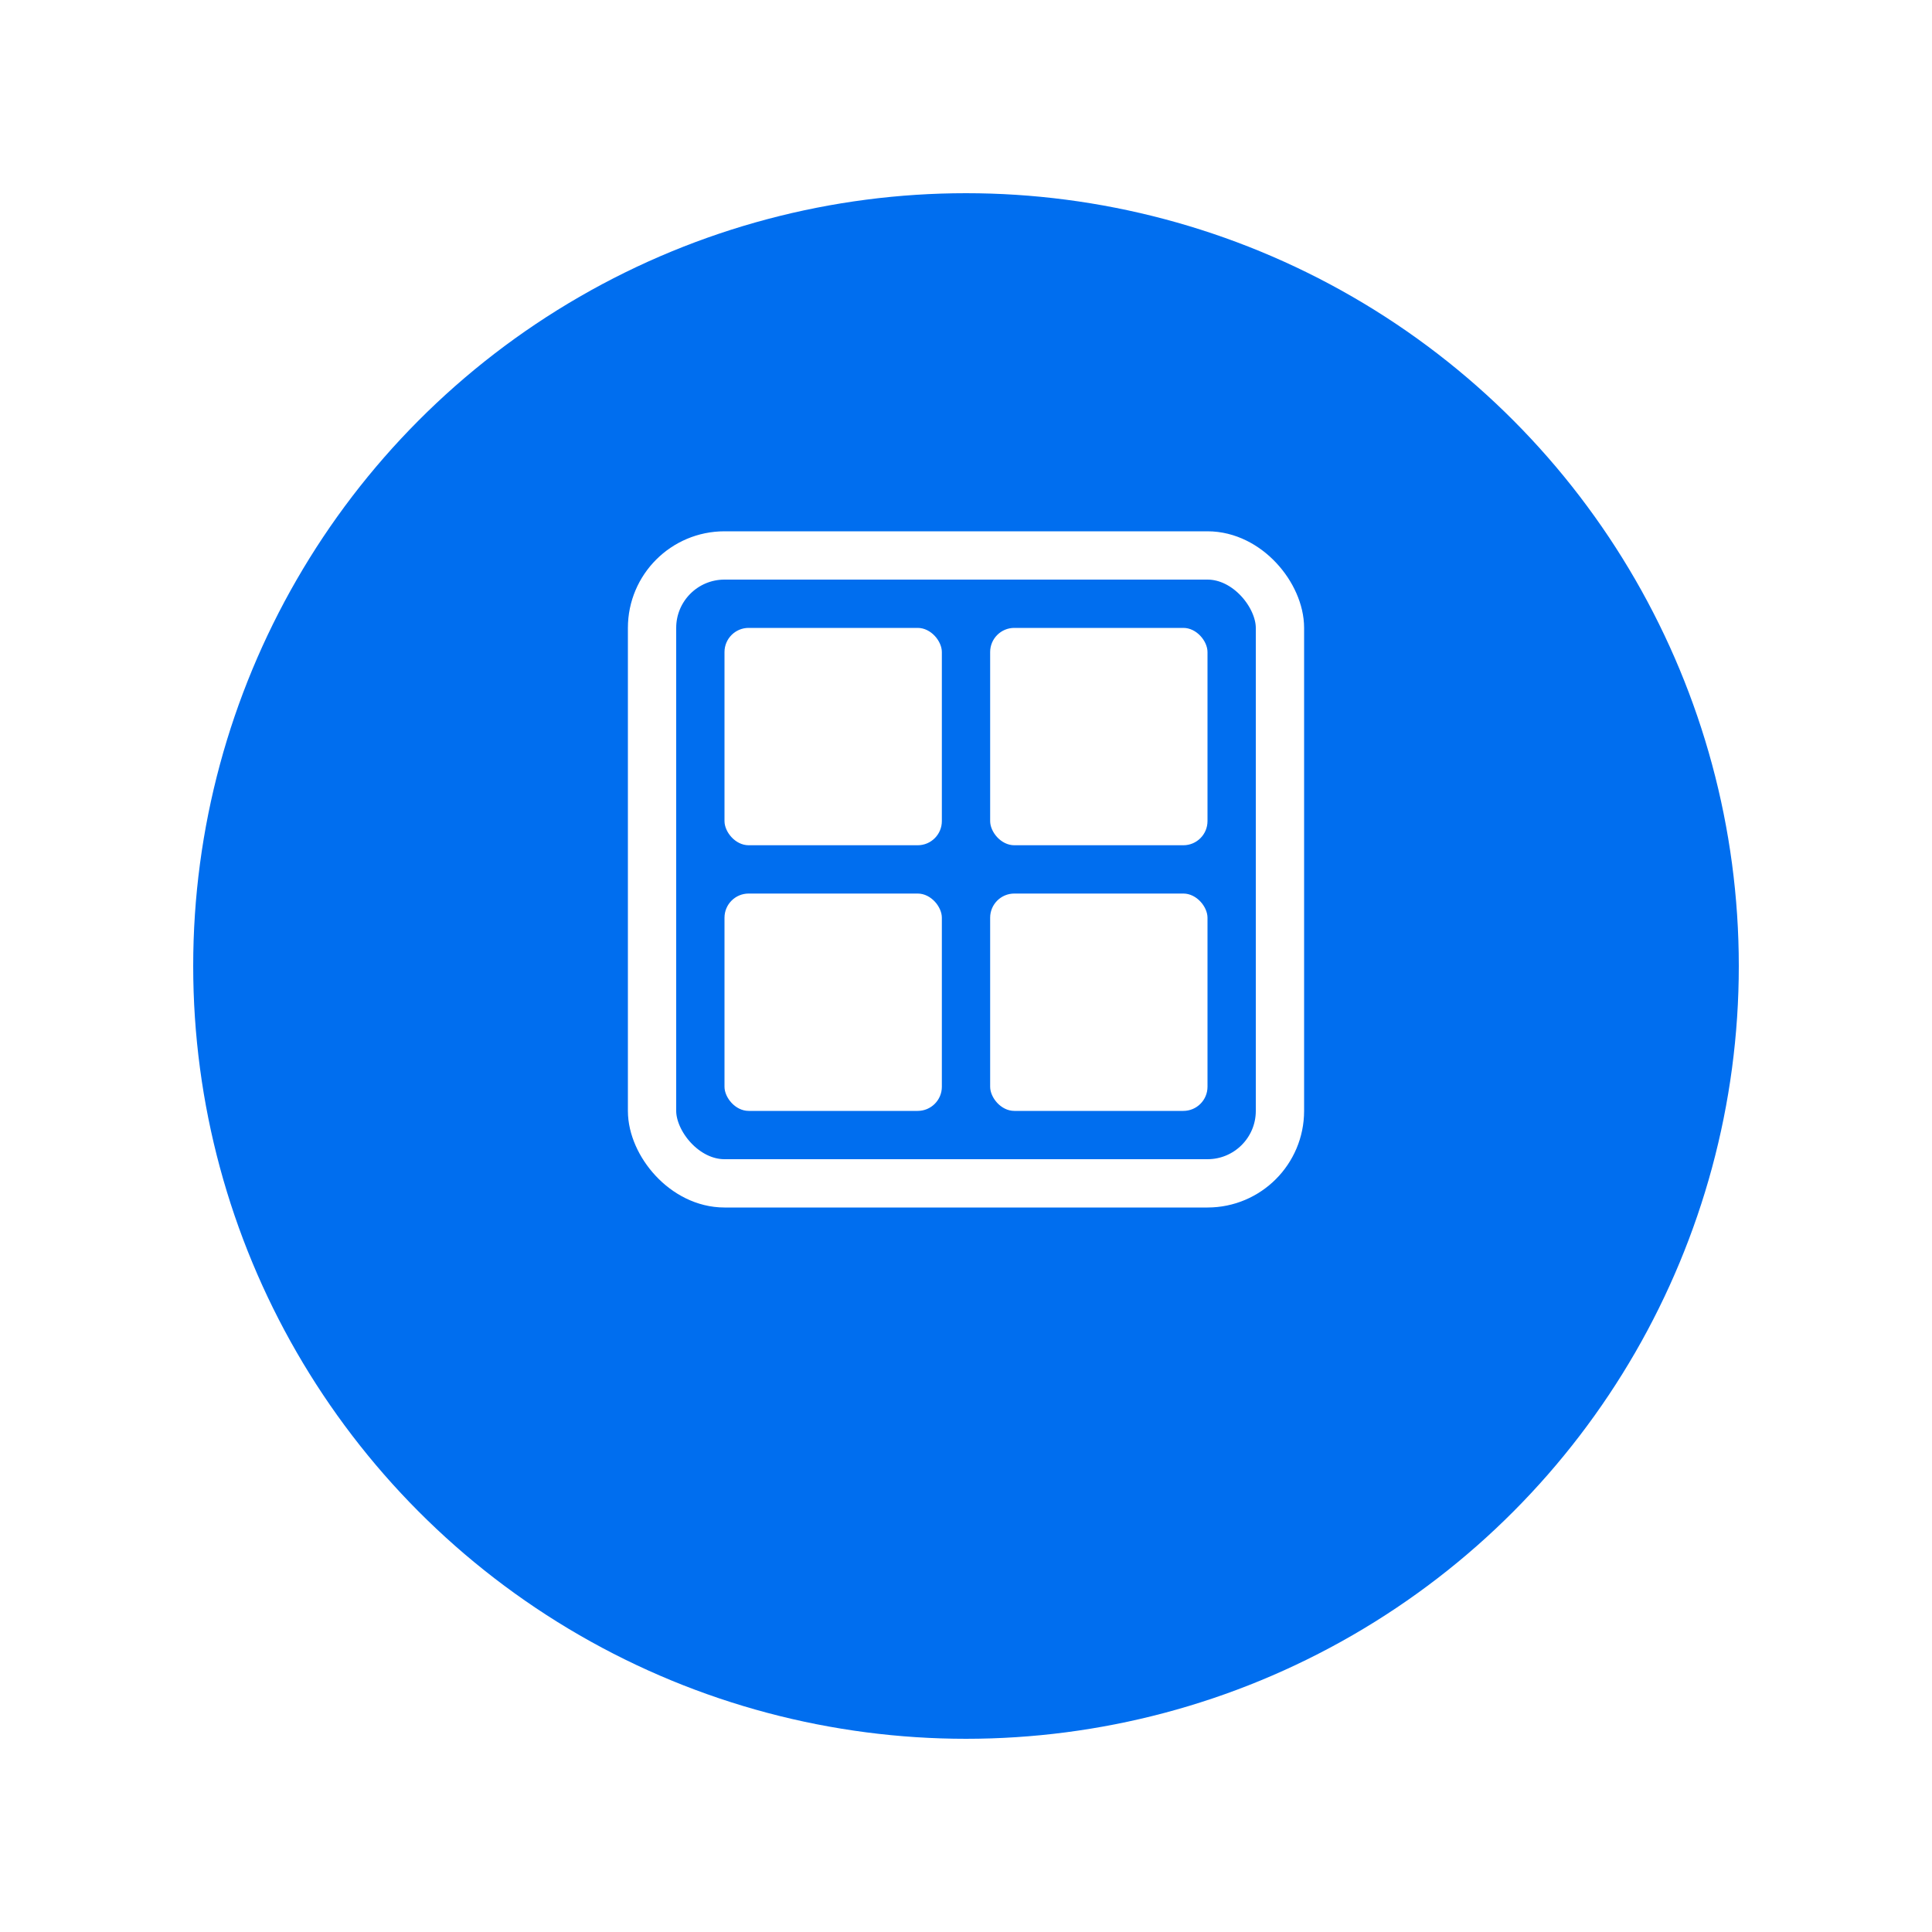
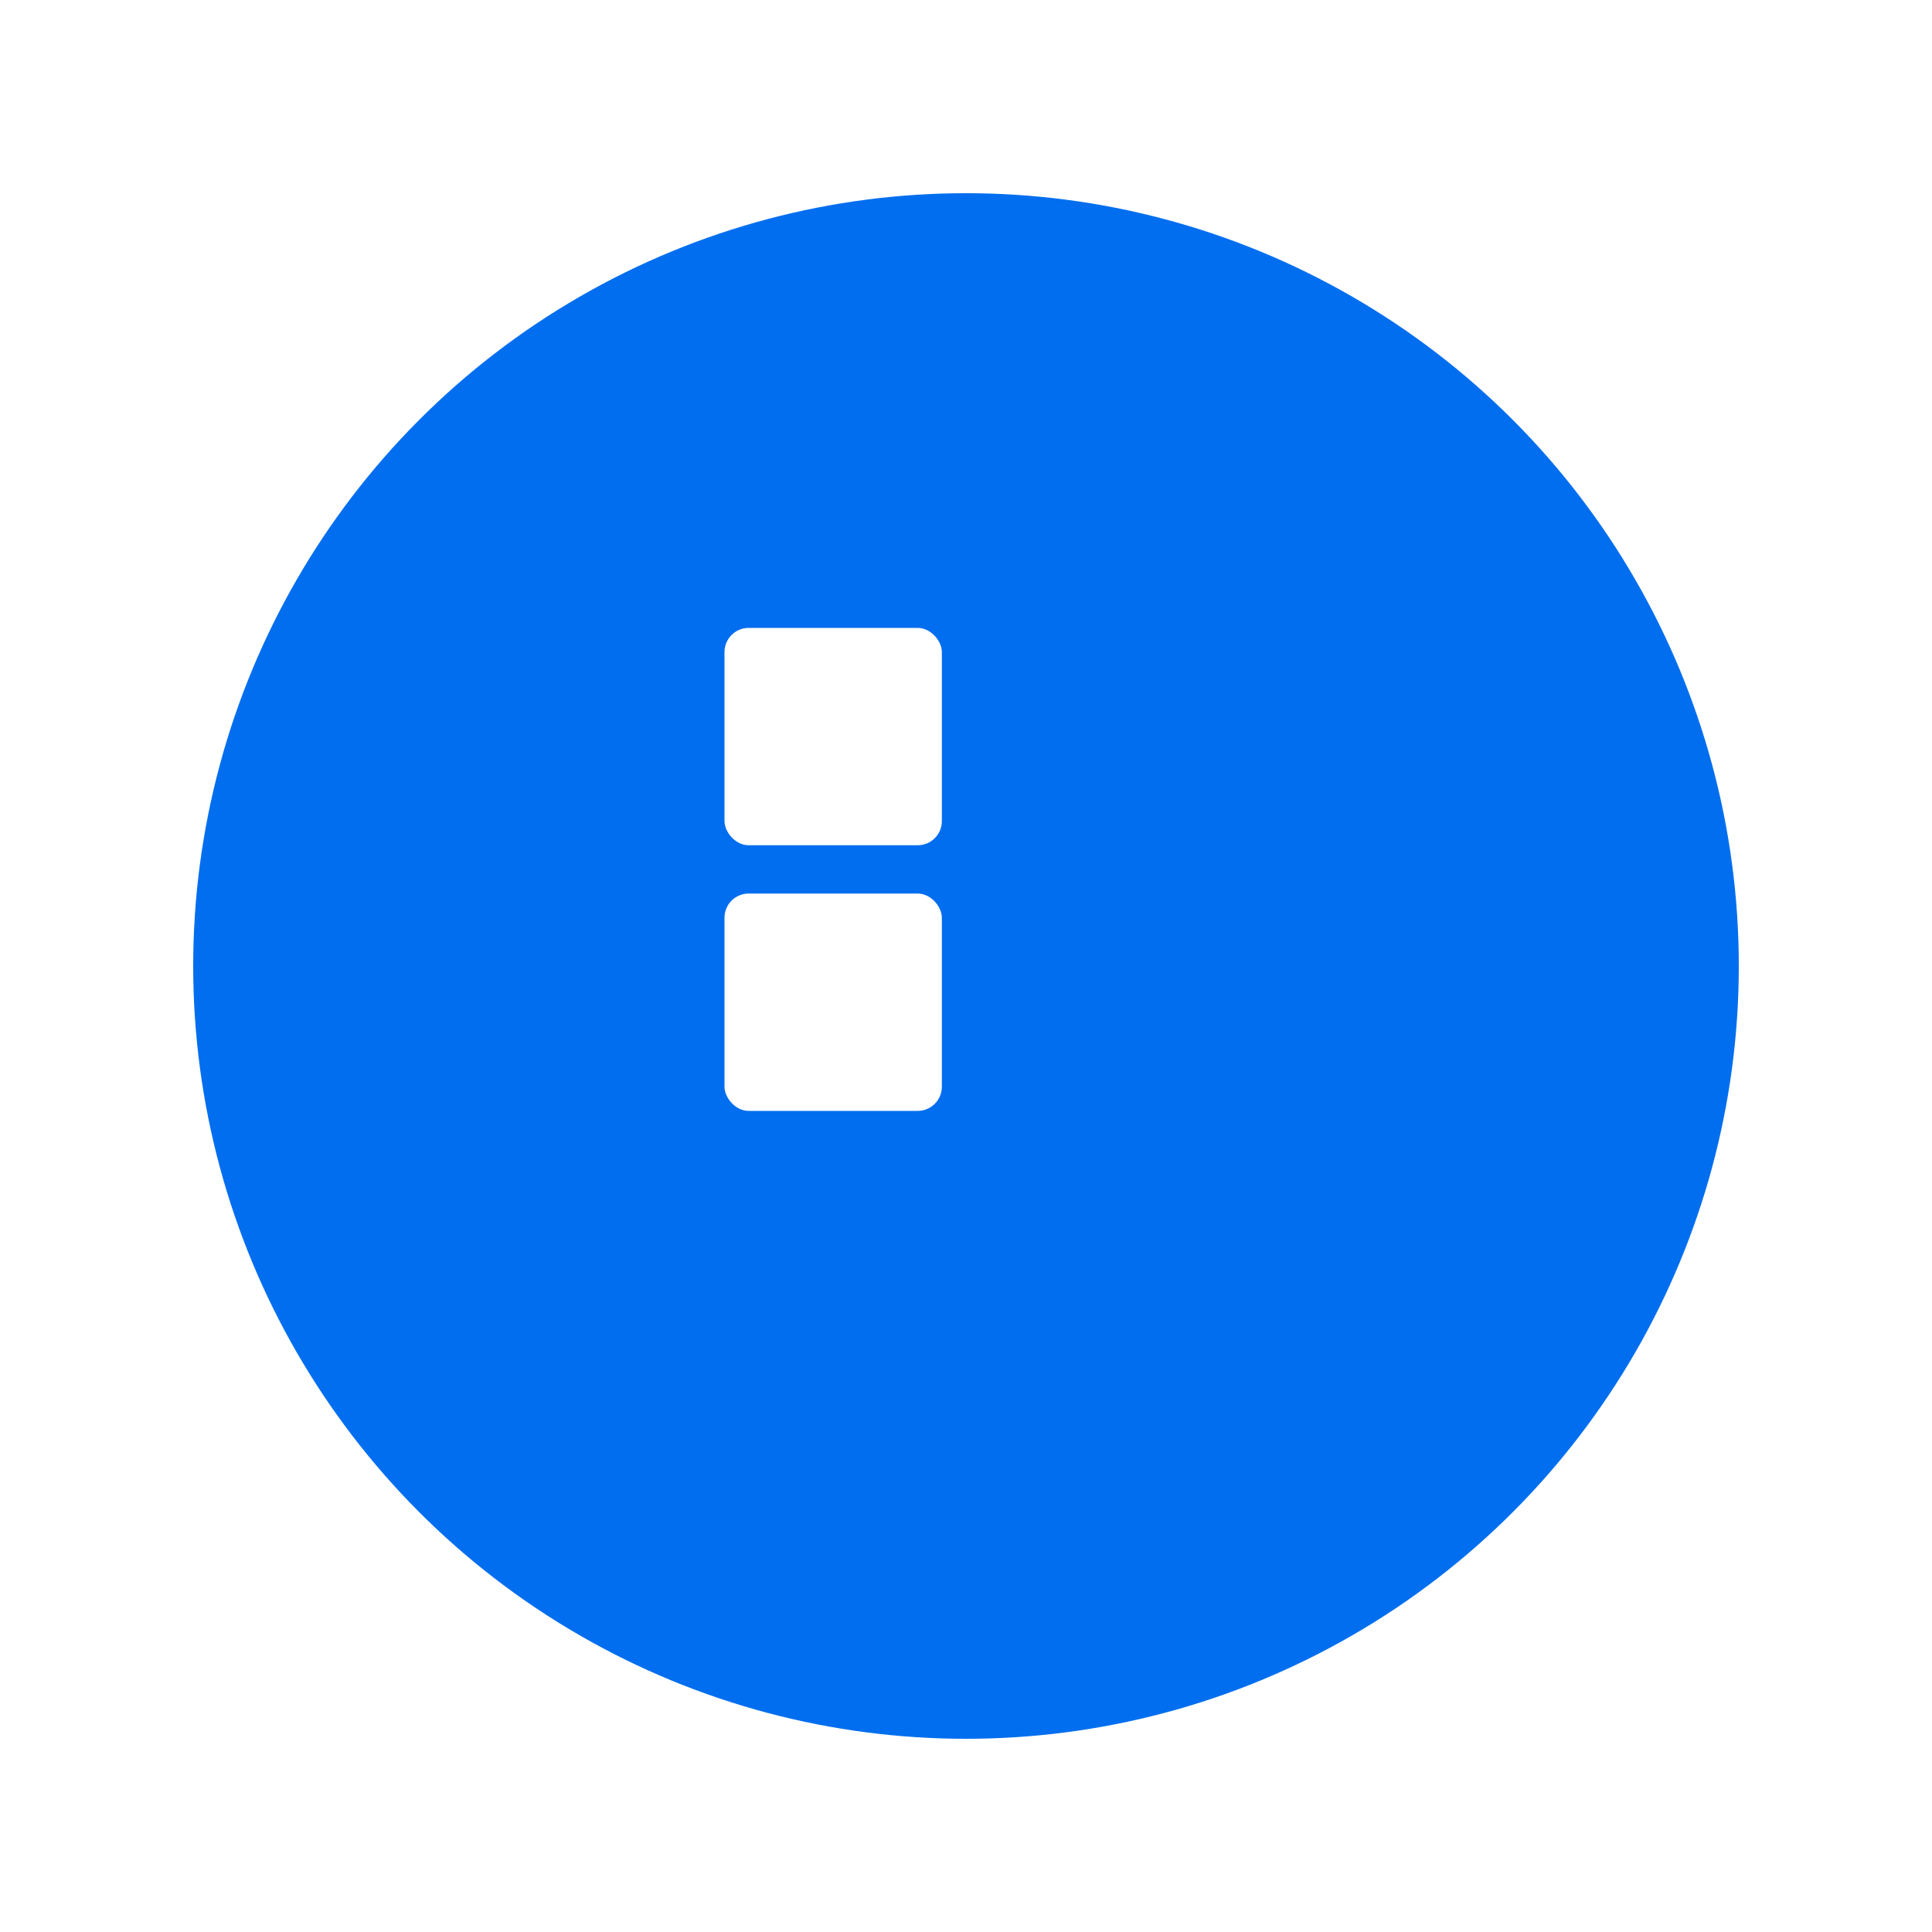
<svg xmlns="http://www.w3.org/2000/svg" width="20" height="20" viewBox="0 0 20 20" fill="none">
  <g filter="url(#filter0_d_1028_3085)">
    <circle cx="10" cy="9" r="8" fill="#006EEF" />
  </g>
  <g clip-path="url(#clip0_1028_3085)">
-     <rect x="6.75" y="5.75" width="6.5" height="6.5" rx="0.75" stroke="white" stroke-width="0.5" />
    <rect x="7.5" y="6.5" width="2.25" height="2.25" rx="0.25" fill="white" />
-     <rect x="10.25" y="6.5" width="2.25" height="2.25" rx="0.25" fill="white" />
    <rect x="7.5" y="9.25" width="2.25" height="2.25" rx="0.25" fill="white" />
-     <rect x="10.25" y="9.25" width="2.25" height="2.25" rx="0.25" fill="white" />
  </g>
  <defs>
    <filter id="filter0_d_1028_3085" x="0" y="0" width="20" height="20" filterUnits="userSpaceOnUse" color-interpolation-filters="sRGB">
      <feFlood flood-opacity="0" result="BackgroundImageFix" />
      <feColorMatrix in="SourceAlpha" type="matrix" values="0 0 0 0 0 0 0 0 0 0 0 0 0 0 0 0 0 0 127 0" result="hardAlpha" />
      <feOffset dy="1" />
      <feGaussianBlur stdDeviation="1" />
      <feComposite in2="hardAlpha" operator="out" />
      <feColorMatrix type="matrix" values="0 0 0 0 0 0 0 0 0 0 0 0 0 0 0 0 0 0 0.25 0" />
      <feBlend mode="normal" in2="BackgroundImageFix" result="effect1_dropShadow_1028_3085" />
      <feBlend mode="normal" in="SourceGraphic" in2="effect1_dropShadow_1028_3085" result="shape" />
    </filter>
    <clipPath id="clip0_1028_3085">
      <rect width="8" height="8" fill="white" transform="translate(6 5)" />
    </clipPath>
  </defs>
</svg>